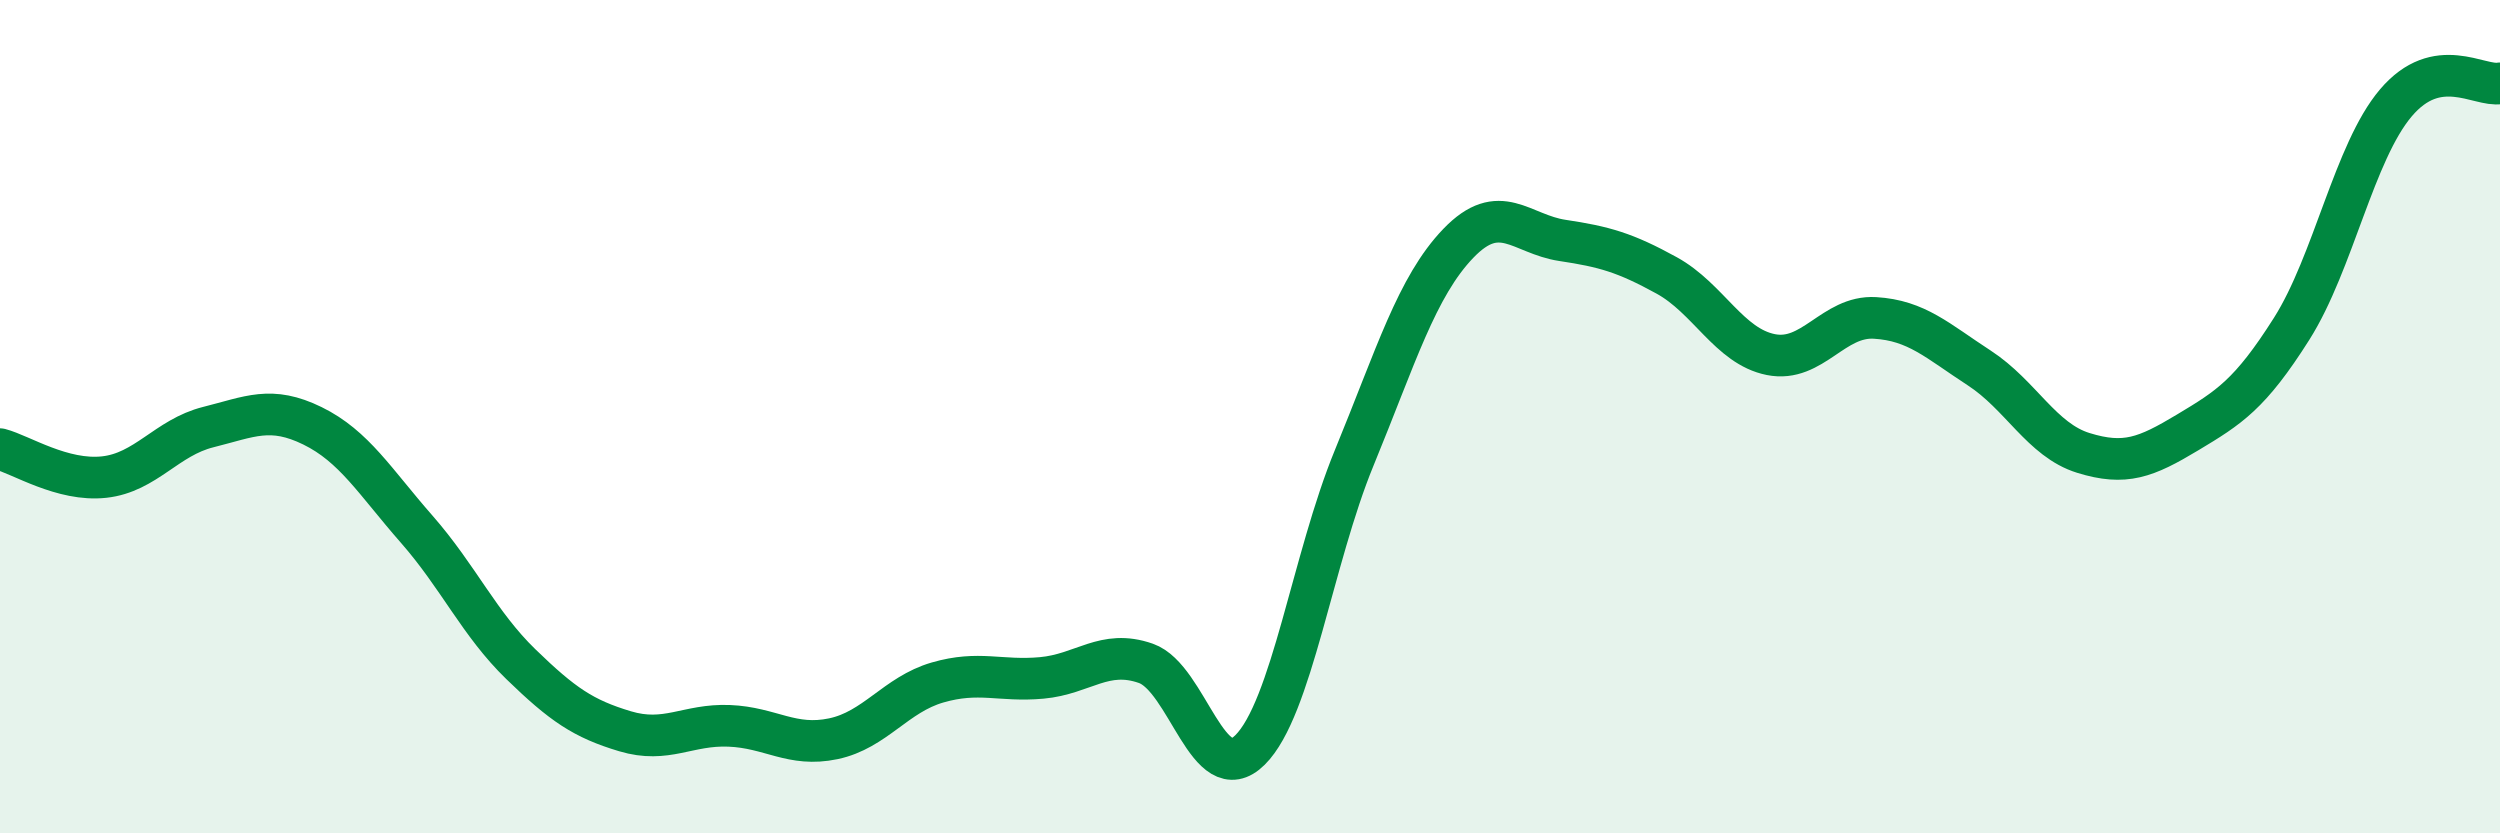
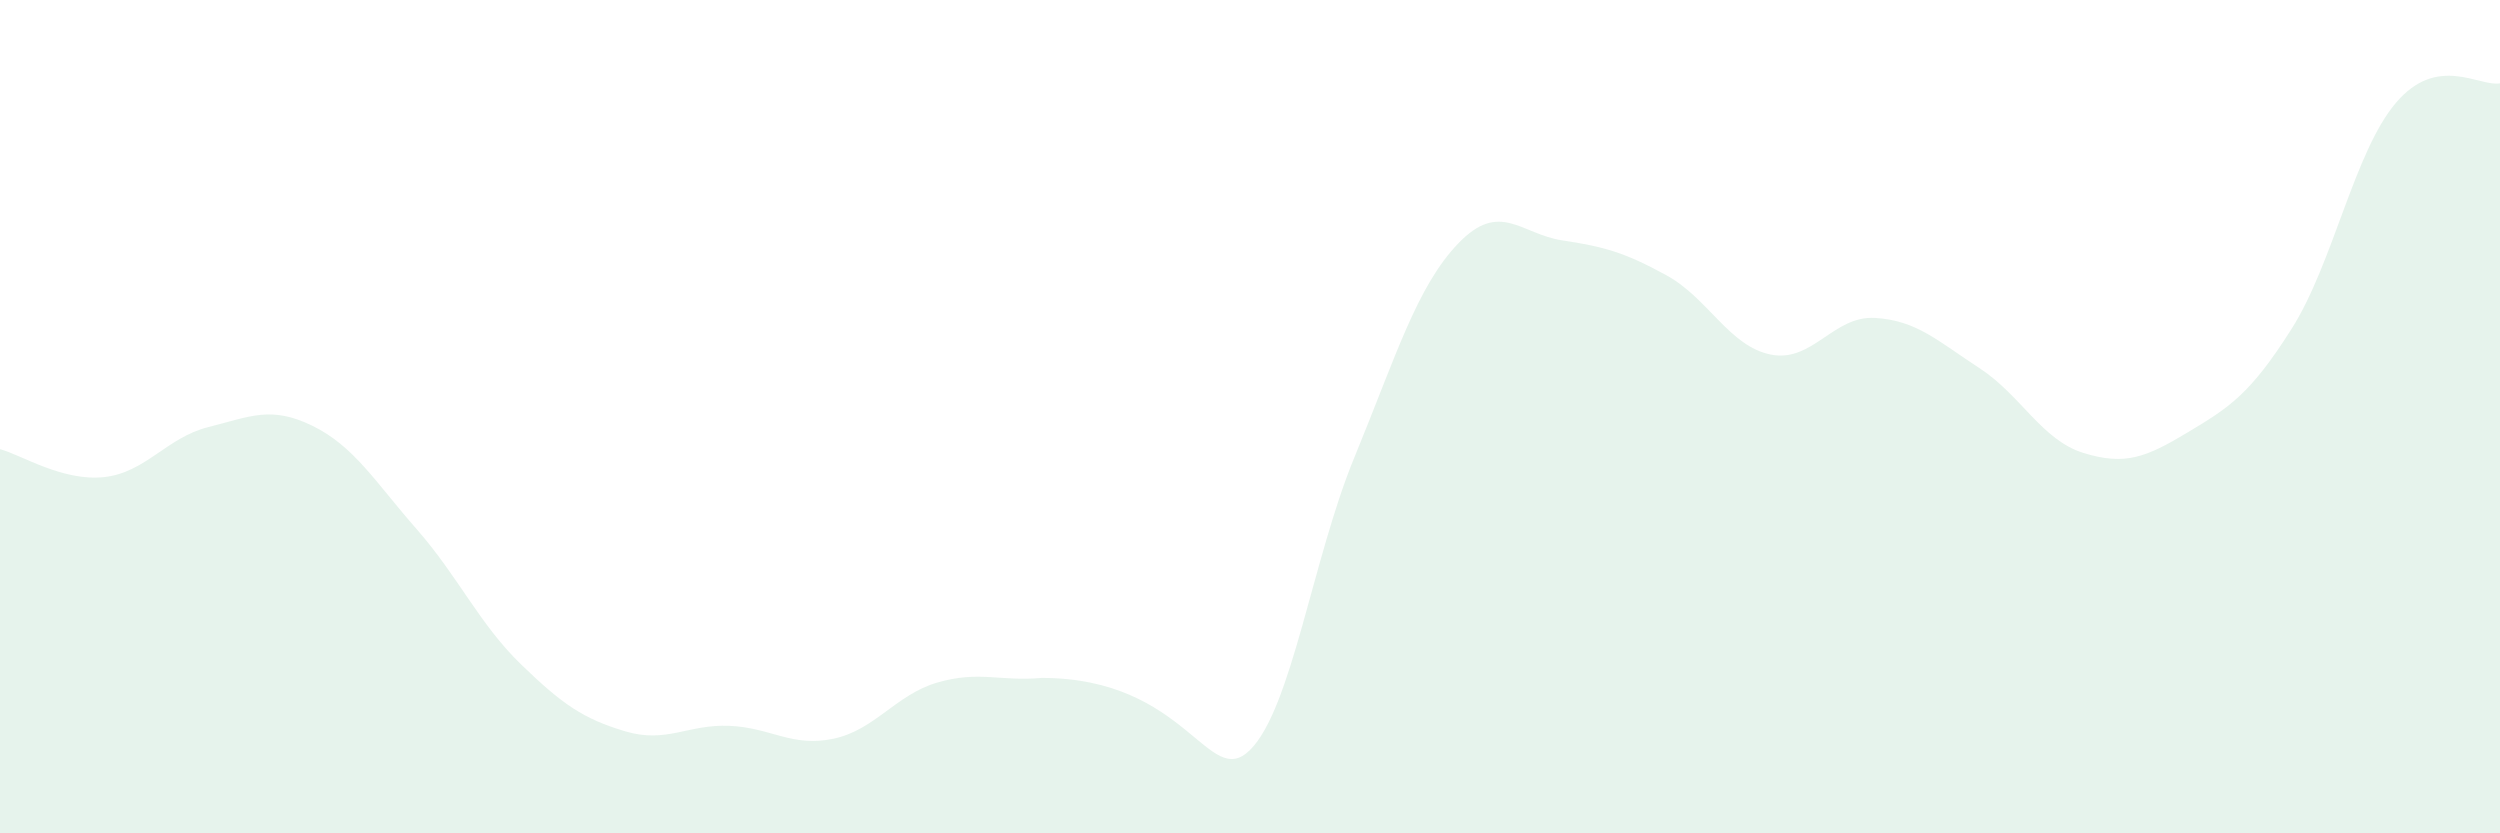
<svg xmlns="http://www.w3.org/2000/svg" width="60" height="20" viewBox="0 0 60 20">
-   <path d="M 0,10.78 C 0.5,10.91 1.5,11.56 2.5,11.45 C 3.5,11.34 4,10.5 5,10.25 C 6,10 6.5,9.73 7.5,10.22 C 8.5,10.71 9,11.56 10,12.7 C 11,13.84 11.5,14.97 12.5,15.94 C 13.5,16.91 14,17.25 15,17.55 C 16,17.85 16.5,17.38 17.5,17.42 C 18.5,17.46 19,17.94 20,17.73 C 21,17.52 21.5,16.67 22.5,16.38 C 23.5,16.09 24,16.36 25,16.27 C 26,16.18 26.5,15.57 27.5,15.92 C 28.5,16.27 29,18.99 30,18 C 31,17.01 31.5,13.42 32.5,10.99 C 33.5,8.56 34,6.88 35,5.84 C 36,4.8 36.5,5.62 37.5,5.77 C 38.5,5.92 39,6.06 40,6.61 C 41,7.16 41.5,8.31 42.5,8.51 C 43.5,8.71 44,7.57 45,7.63 C 46,7.69 46.5,8.18 47.5,8.83 C 48.5,9.48 49,10.56 50,10.87 C 51,11.18 51.5,10.98 52.5,10.38 C 53.5,9.78 54,9.47 55,7.89 C 56,6.31 56.5,3.65 57.5,2.47 C 58.5,1.29 59.5,2.09 60,2L60 20L0 20Z" fill="#008740" opacity="0.1" stroke-linecap="round" stroke-linejoin="round" />
-   <path d="M 0,10.78 C 0.5,10.91 1.5,11.56 2.5,11.45 C 3.5,11.34 4,10.5 5,10.25 C 6,10 6.5,9.73 7.5,10.22 C 8.5,10.71 9,11.56 10,12.7 C 11,13.84 11.5,14.97 12.5,15.94 C 13.5,16.91 14,17.25 15,17.55 C 16,17.85 16.5,17.38 17.5,17.42 C 18.5,17.46 19,17.94 20,17.73 C 21,17.52 21.5,16.67 22.5,16.38 C 23.5,16.09 24,16.36 25,16.27 C 26,16.18 26.5,15.57 27.5,15.92 C 28.5,16.27 29,18.99 30,18 C 31,17.01 31.5,13.42 32.5,10.99 C 33.5,8.56 34,6.88 35,5.84 C 36,4.8 36.5,5.62 37.5,5.77 C 38.5,5.92 39,6.06 40,6.61 C 41,7.16 41.5,8.31 42.5,8.51 C 43.5,8.71 44,7.57 45,7.63 C 46,7.69 46.5,8.18 47.5,8.83 C 48.5,9.48 49,10.56 50,10.87 C 51,11.18 51.5,10.98 52.5,10.38 C 53.5,9.78 54,9.47 55,7.89 C 56,6.31 56.5,3.65 57.5,2.47 C 58.5,1.29 59.5,2.09 60,2" stroke="#008740" stroke-width="1" fill="none" stroke-linecap="round" stroke-linejoin="round" />
+   <path d="M 0,10.78 C 0.5,10.91 1.5,11.56 2.5,11.45 C 3.5,11.34 4,10.5 5,10.25 C 6,10 6.5,9.73 7.5,10.22 C 8.5,10.71 9,11.56 10,12.7 C 11,13.84 11.5,14.97 12.5,15.94 C 13.5,16.91 14,17.25 15,17.55 C 16,17.85 16.5,17.38 17.5,17.42 C 18.5,17.46 19,17.94 20,17.73 C 21,17.52 21.5,16.67 22.5,16.38 C 23.5,16.09 24,16.36 25,16.27 C 28.5,16.27 29,18.99 30,18 C 31,17.01 31.5,13.42 32.5,10.99 C 33.5,8.56 34,6.88 35,5.84 C 36,4.8 36.5,5.62 37.5,5.77 C 38.5,5.92 39,6.06 40,6.61 C 41,7.16 41.5,8.31 42.5,8.51 C 43.5,8.71 44,7.57 45,7.63 C 46,7.69 46.5,8.18 47.5,8.83 C 48.5,9.48 49,10.56 50,10.87 C 51,11.18 51.5,10.98 52.5,10.38 C 53.5,9.78 54,9.47 55,7.89 C 56,6.31 56.5,3.65 57.5,2.47 C 58.5,1.29 59.5,2.09 60,2L60 20L0 20Z" fill="#008740" opacity="0.1" stroke-linecap="round" stroke-linejoin="round" />
</svg>